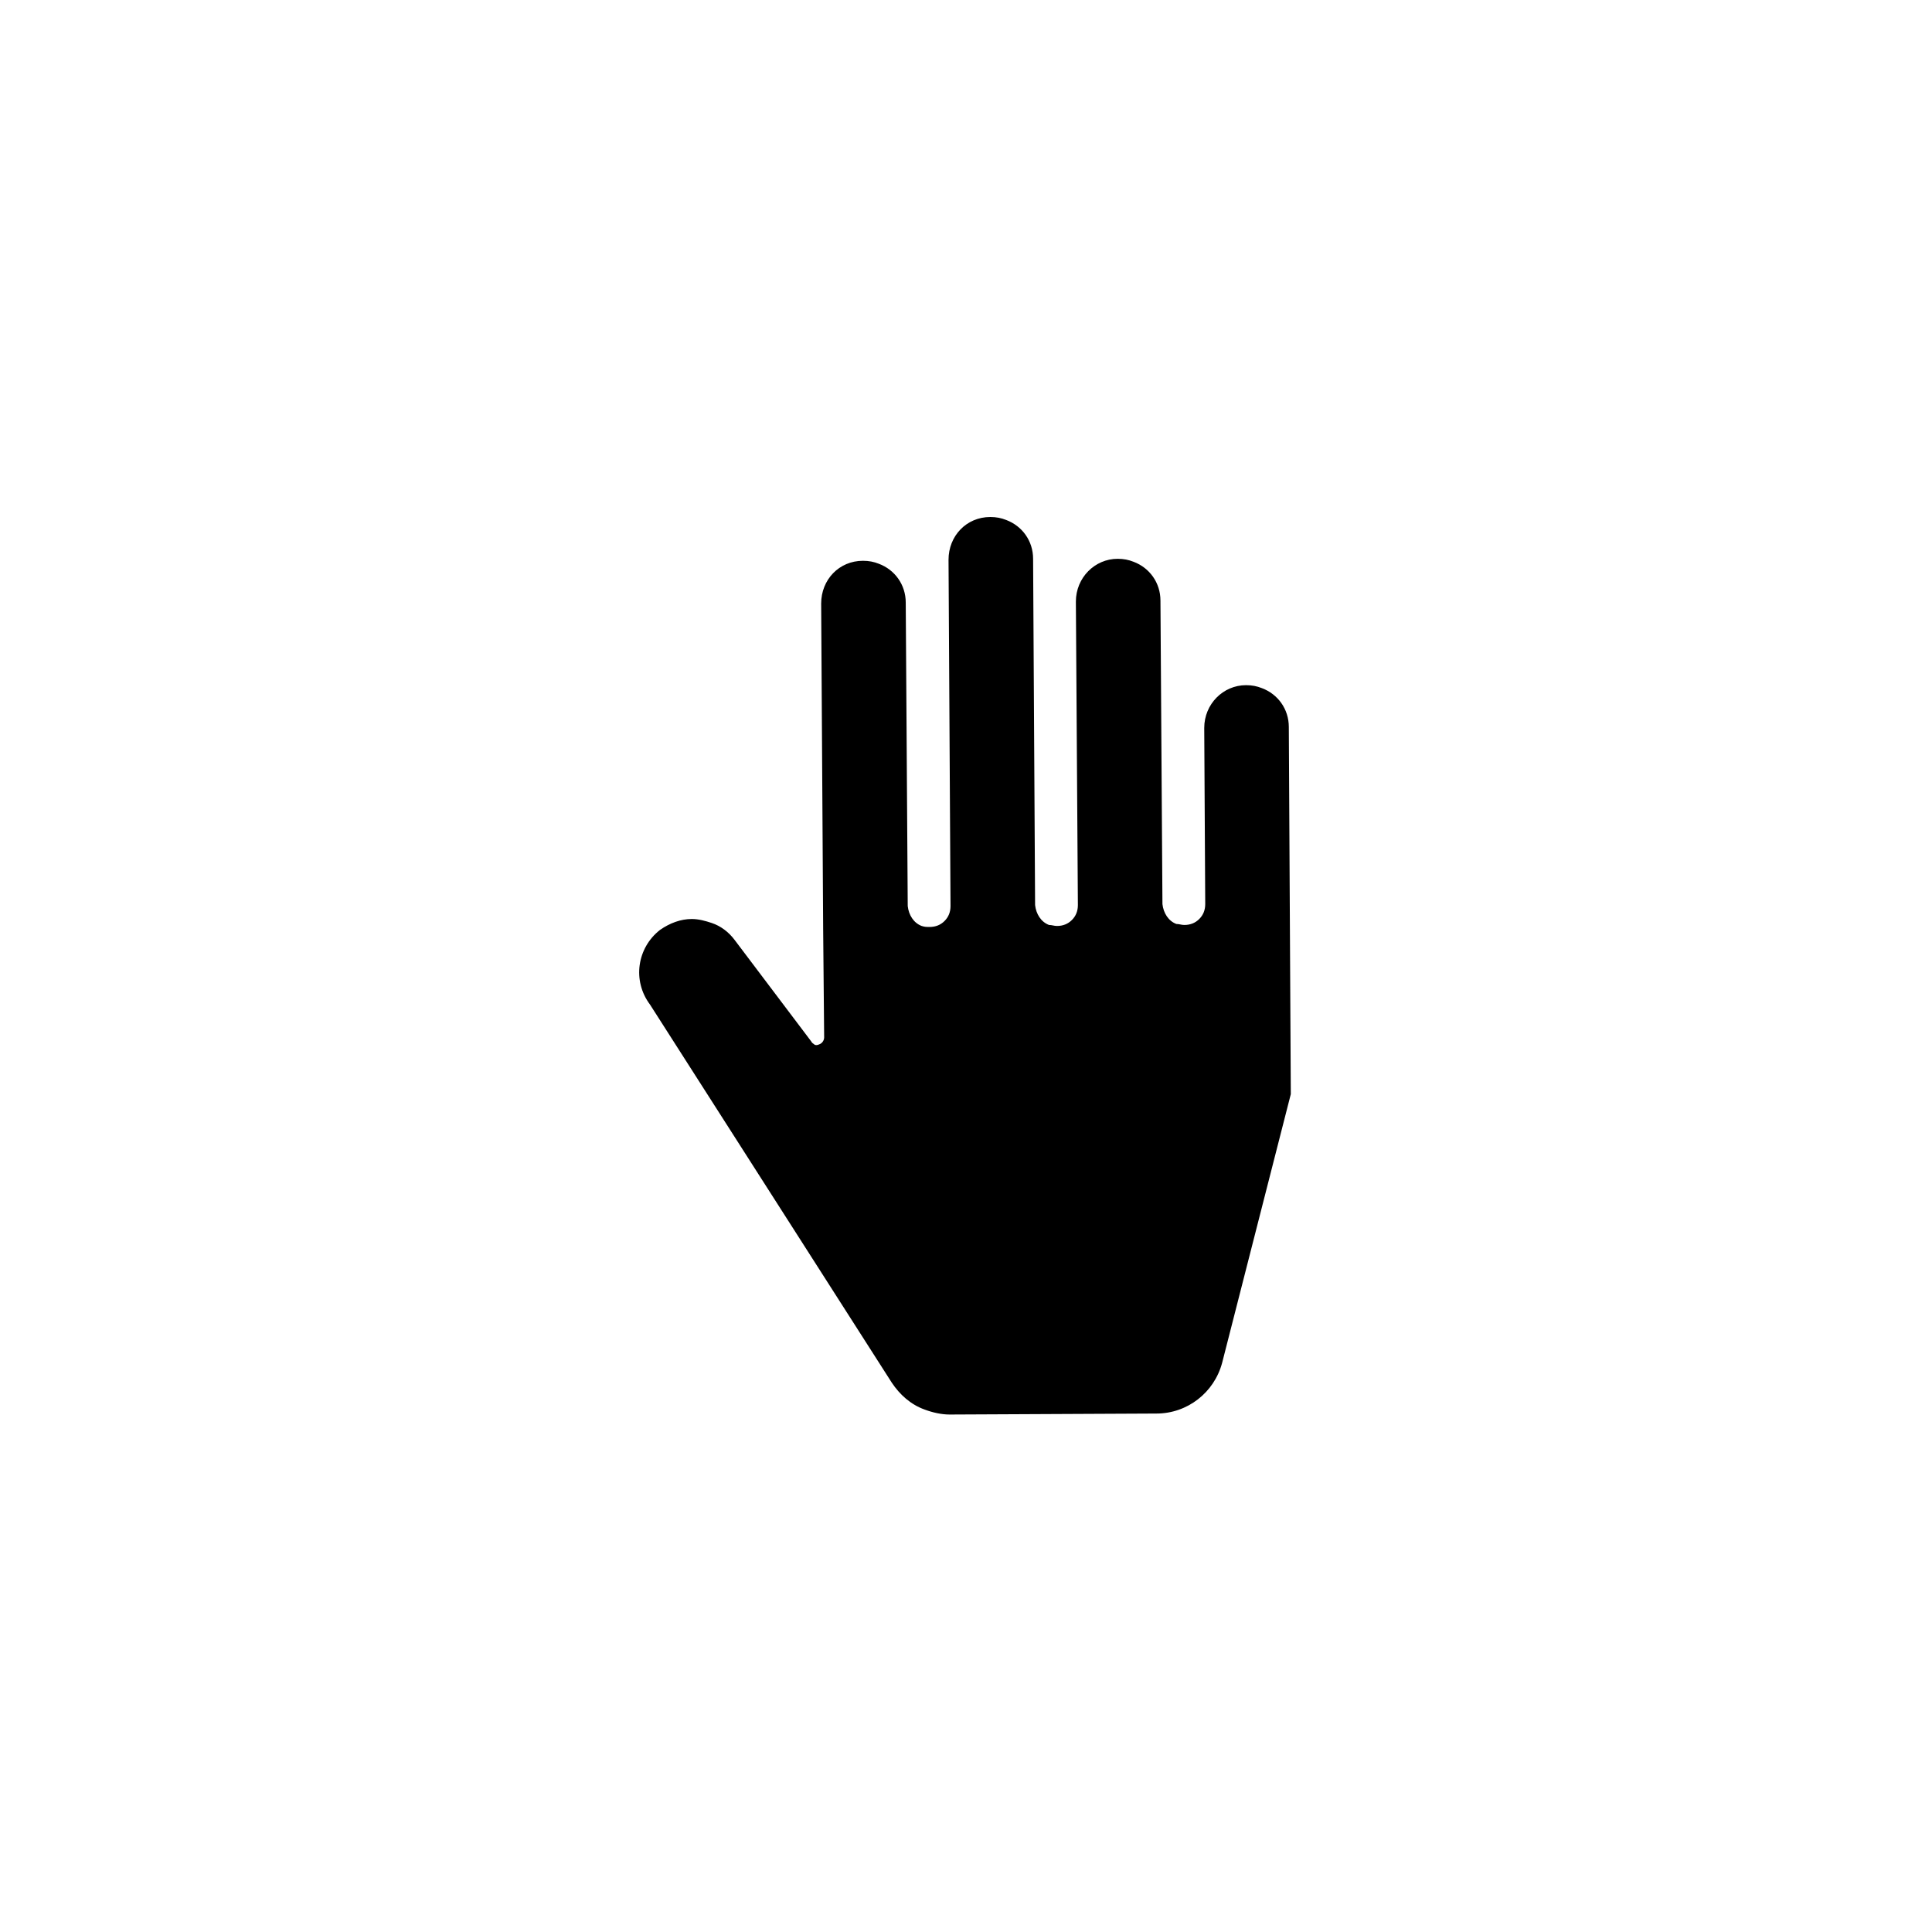
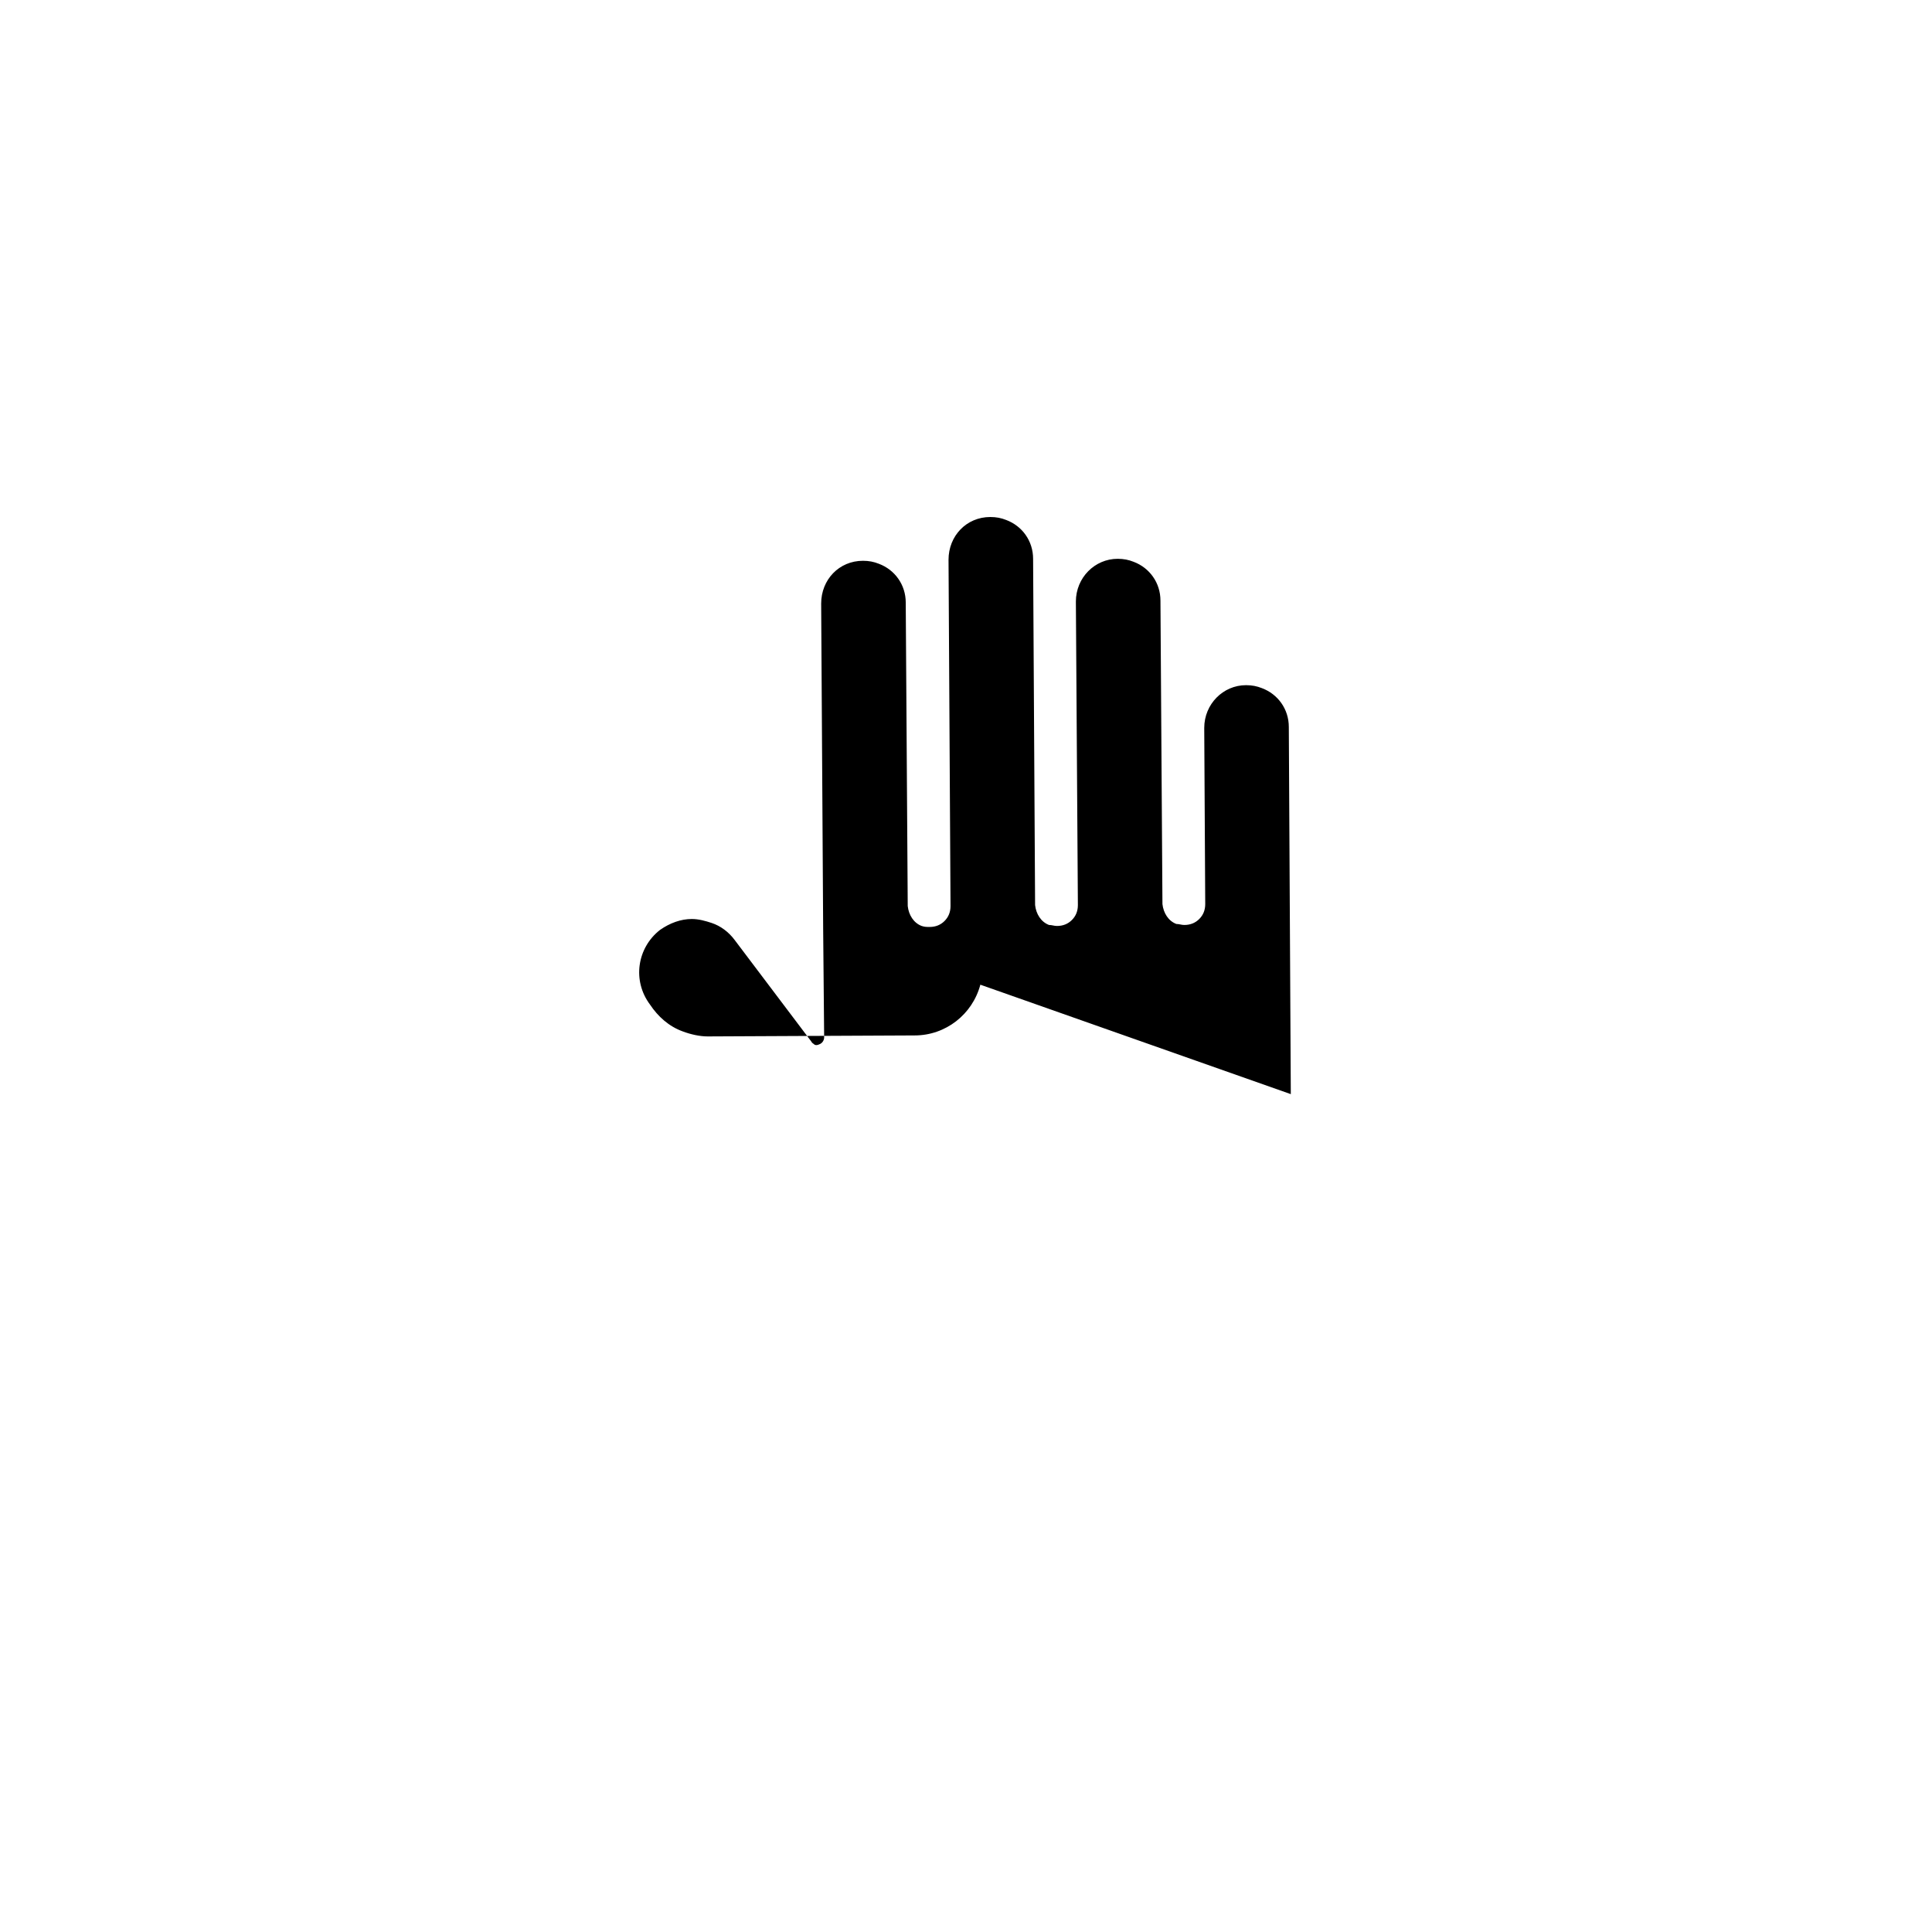
<svg xmlns="http://www.w3.org/2000/svg" width="500" height="500" viewBox="0 0 500 500">
  <g transform="translate(165.418,133.803)translate(84.331,116.151)rotate(0)translate(-84.331,-116.151) scale(2.445,2.445)" opacity="1">
    <defs class="defs" />
-     <path transform="translate(-15.513,-2.5)" d="M84.487,63.587l-0.211,-38.864c0,-1.895 -1.159,-3.476 -2.844,-4.108c-0.527,-0.211 -1.054,-0.316 -1.685,-0.316c-2.422,0 -4.423,2.001 -4.423,4.528l0.105,18.642c0,0.632 -0.211,1.159 -0.632,1.58c-0.421,0.421 -0.948,0.632 -1.58,0.632c-0.316,0 -0.527,-0.105 -0.843,-0.105c-0.843,-0.316 -1.369,-1.159 -1.474,-2.106l-0.211,-32.123c0,-1.895 -1.159,-3.476 -2.844,-4.108c-0.527,-0.211 -1.054,-0.316 -1.685,-0.316c-2.422,0 -4.423,2.001 -4.423,4.528l0.212,32.123c0,0.632 -0.211,1.159 -0.632,1.58c-0.421,0.421 -0.948,0.632 -1.58,0.632c-0.316,0 -0.527,-0.105 -0.843,-0.105c-0.843,-0.316 -1.369,-1.159 -1.474,-2.106l-0.211,-36.652c0,-1.895 -1.159,-3.476 -2.844,-4.108c-0.527,-0.211 -1.054,-0.316 -1.685,-0.316c-2.528,0 -4.423,2.001 -4.423,4.528l0.211,36.652c0,0.632 -0.211,1.159 -0.632,1.58c-0.421,0.421 -0.948,0.632 -1.58,0.632c-0.316,0 -0.527,0 -0.843,-0.105c-0.843,-0.316 -1.369,-1.159 -1.474,-2.106l-0.211,-32.123c0,-1.895 -1.159,-3.476 -2.844,-4.108c-0.527,-0.211 -1.054,-0.316 -1.685,-0.316c-2.528,0 -4.423,2.001 -4.423,4.528l0.211,34.44l0.105,11.48c0,0.316 -0.211,0.632 -0.527,0.738c-0.211,0.105 -0.421,0.105 -0.527,0c-0.105,-0.105 -0.211,-0.105 -0.316,-0.316l-8.11,-10.743c-0.632,-0.843 -1.474,-1.474 -2.422,-1.79c-0.632,-0.211 -1.369,-0.421 -2.106,-0.421c-1.159,0 -2.317,0.421 -3.371,1.159c-2.422,1.895 -2.949,5.371 -1.054,7.899l25.593,40.022c0.843,1.264 2.001,2.317 3.476,2.844c0.843,0.316 1.79,0.527 2.633,0.527l21.907,-0.105c3.265,0 6.109,-2.212 6.951,-5.371z" fill="#000000" class="fill c1" />
+     <path transform="translate(-15.513,-2.5)" d="M84.487,63.587l-0.211,-38.864c0,-1.895 -1.159,-3.476 -2.844,-4.108c-0.527,-0.211 -1.054,-0.316 -1.685,-0.316c-2.422,0 -4.423,2.001 -4.423,4.528l0.105,18.642c0,0.632 -0.211,1.159 -0.632,1.58c-0.421,0.421 -0.948,0.632 -1.58,0.632c-0.316,0 -0.527,-0.105 -0.843,-0.105c-0.843,-0.316 -1.369,-1.159 -1.474,-2.106l-0.211,-32.123c0,-1.895 -1.159,-3.476 -2.844,-4.108c-0.527,-0.211 -1.054,-0.316 -1.685,-0.316c-2.422,0 -4.423,2.001 -4.423,4.528l0.212,32.123c0,0.632 -0.211,1.159 -0.632,1.58c-0.421,0.421 -0.948,0.632 -1.58,0.632c-0.316,0 -0.527,-0.105 -0.843,-0.105c-0.843,-0.316 -1.369,-1.159 -1.474,-2.106l-0.211,-36.652c0,-1.895 -1.159,-3.476 -2.844,-4.108c-0.527,-0.211 -1.054,-0.316 -1.685,-0.316c-2.528,0 -4.423,2.001 -4.423,4.528l0.211,36.652c0,0.632 -0.211,1.159 -0.632,1.58c-0.421,0.421 -0.948,0.632 -1.58,0.632c-0.316,0 -0.527,0 -0.843,-0.105c-0.843,-0.316 -1.369,-1.159 -1.474,-2.106l-0.211,-32.123c0,-1.895 -1.159,-3.476 -2.844,-4.108c-0.527,-0.211 -1.054,-0.316 -1.685,-0.316c-2.528,0 -4.423,2.001 -4.423,4.528l0.211,34.44l0.105,11.48c0,0.316 -0.211,0.632 -0.527,0.738c-0.211,0.105 -0.421,0.105 -0.527,0c-0.105,-0.105 -0.211,-0.105 -0.316,-0.316l-8.11,-10.743c-0.632,-0.843 -1.474,-1.474 -2.422,-1.79c-0.632,-0.211 -1.369,-0.421 -2.106,-0.421c-1.159,0 -2.317,0.421 -3.371,1.159c-2.422,1.895 -2.949,5.371 -1.054,7.899c0.843,1.264 2.001,2.317 3.476,2.844c0.843,0.316 1.79,0.527 2.633,0.527l21.907,-0.105c3.265,0 6.109,-2.212 6.951,-5.371z" fill="#000000" class="fill c1" />
  </g>
</svg>